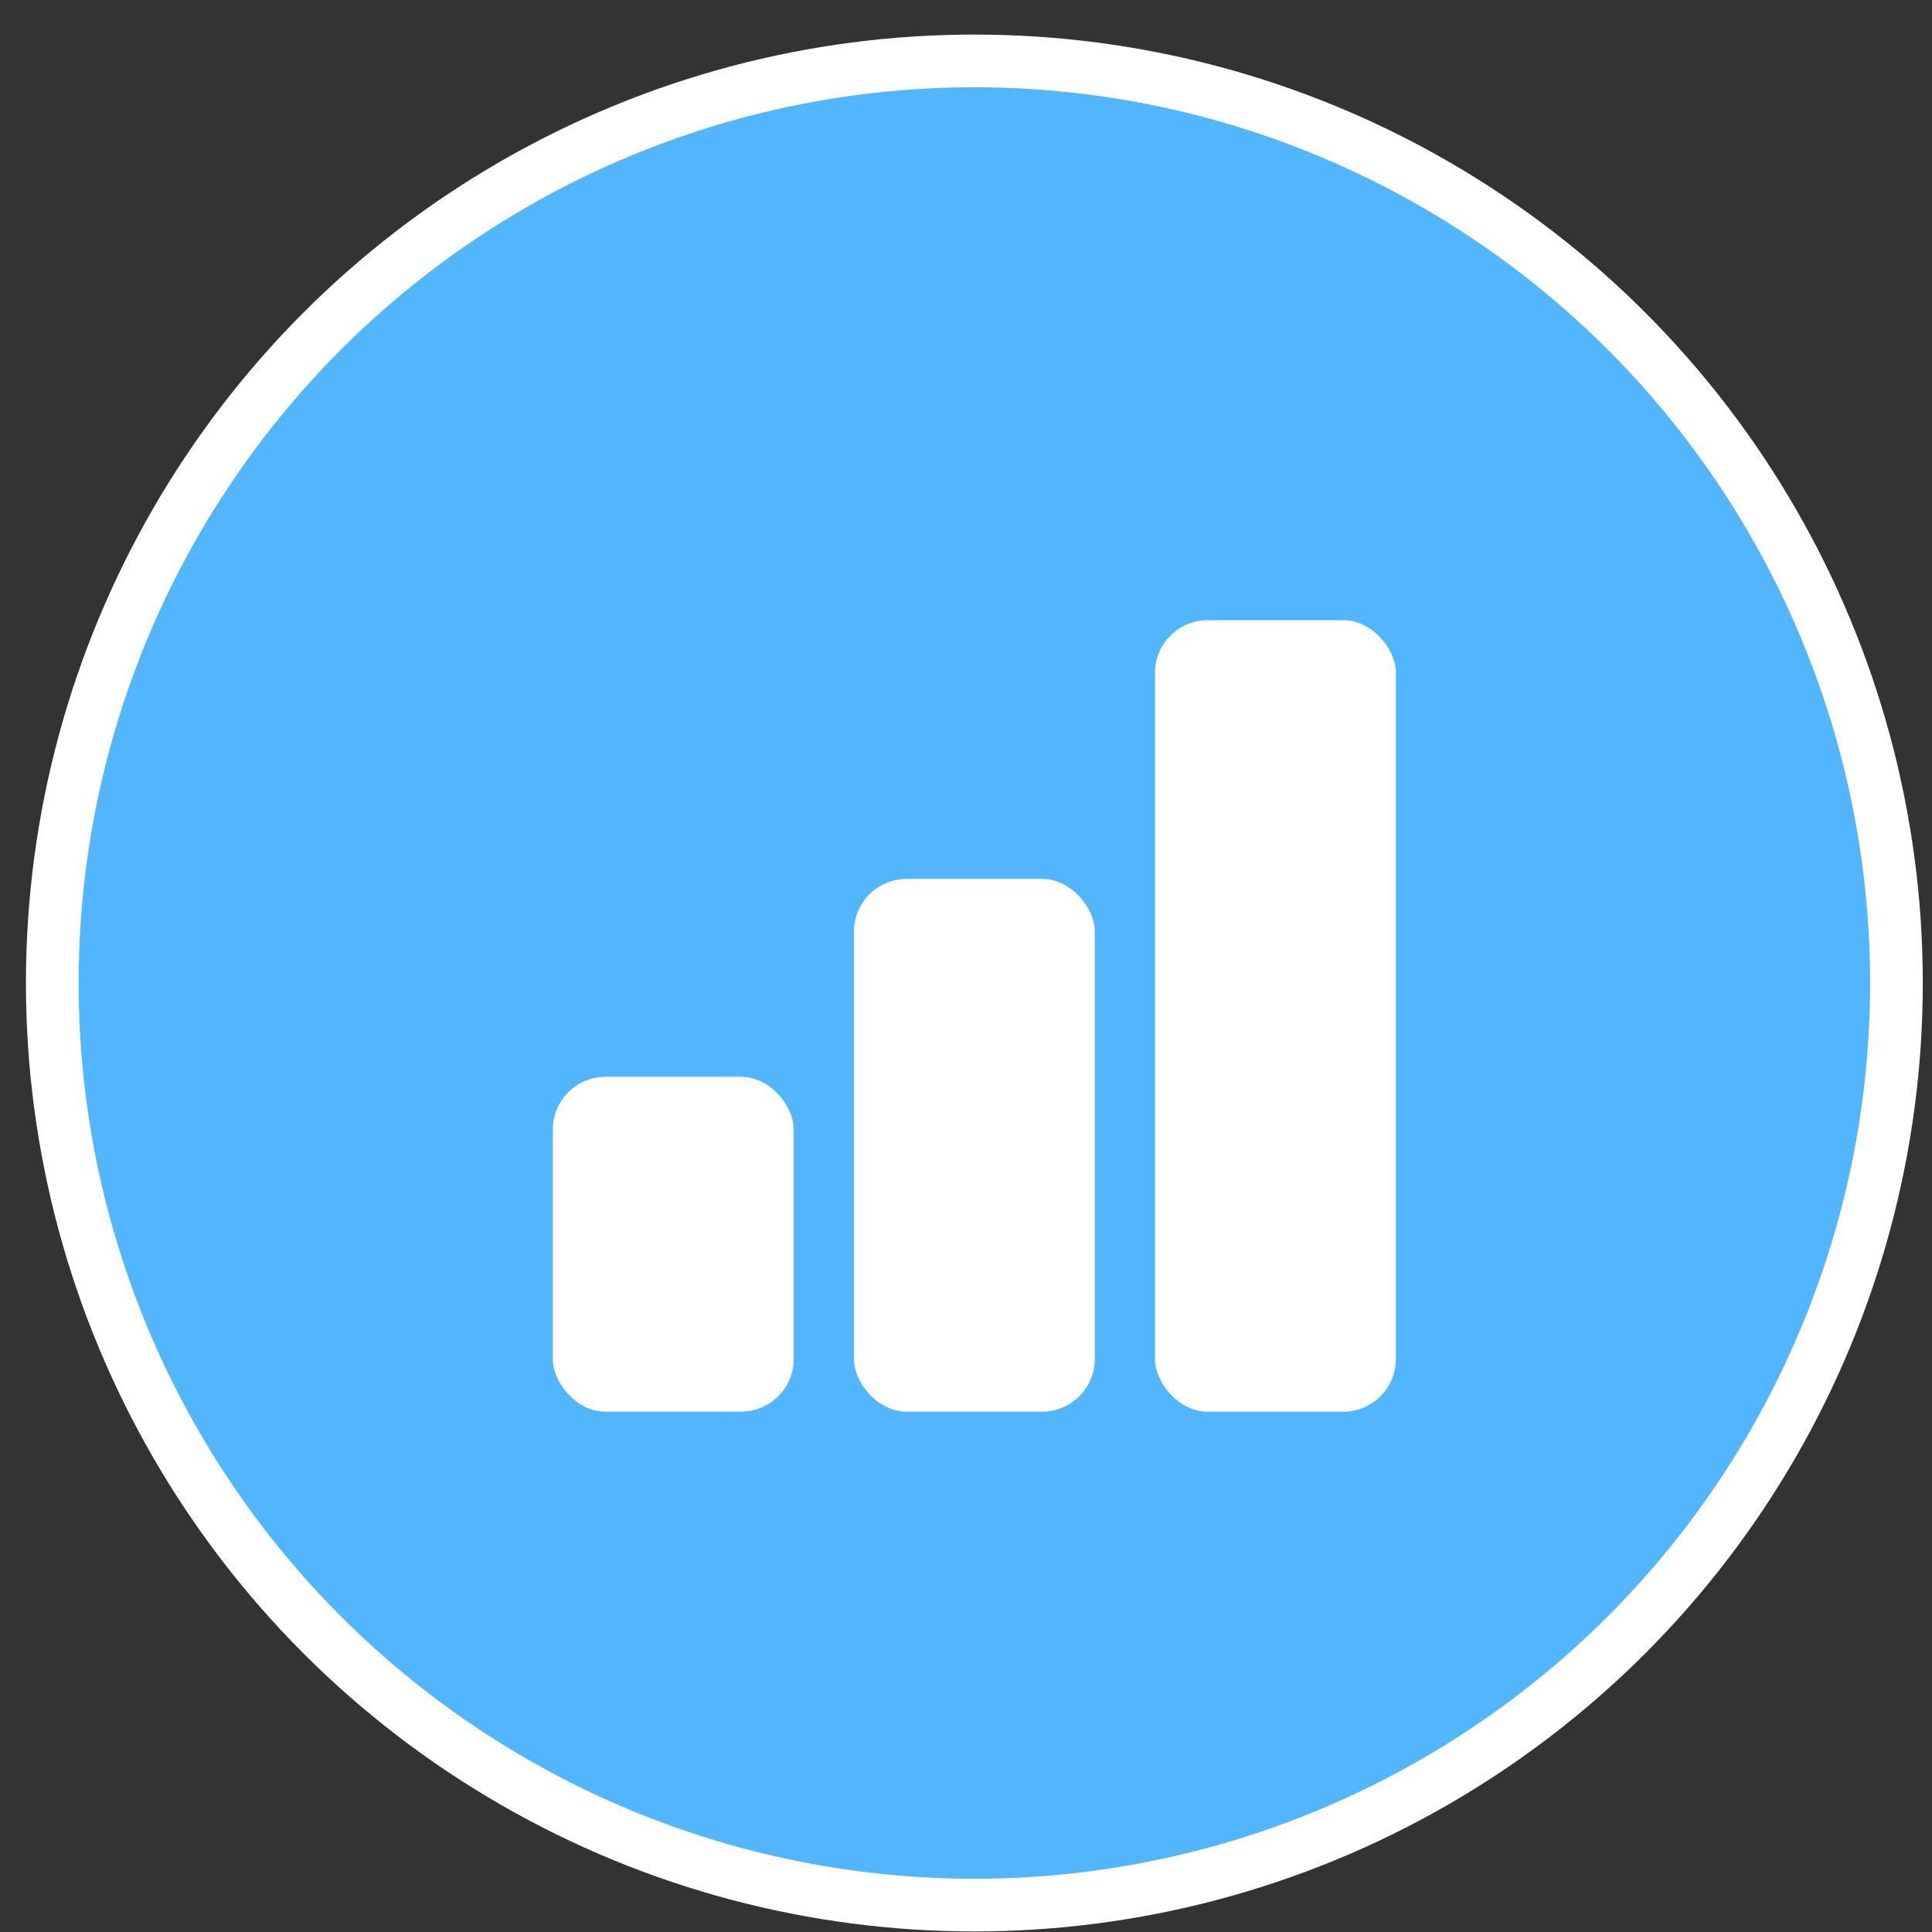
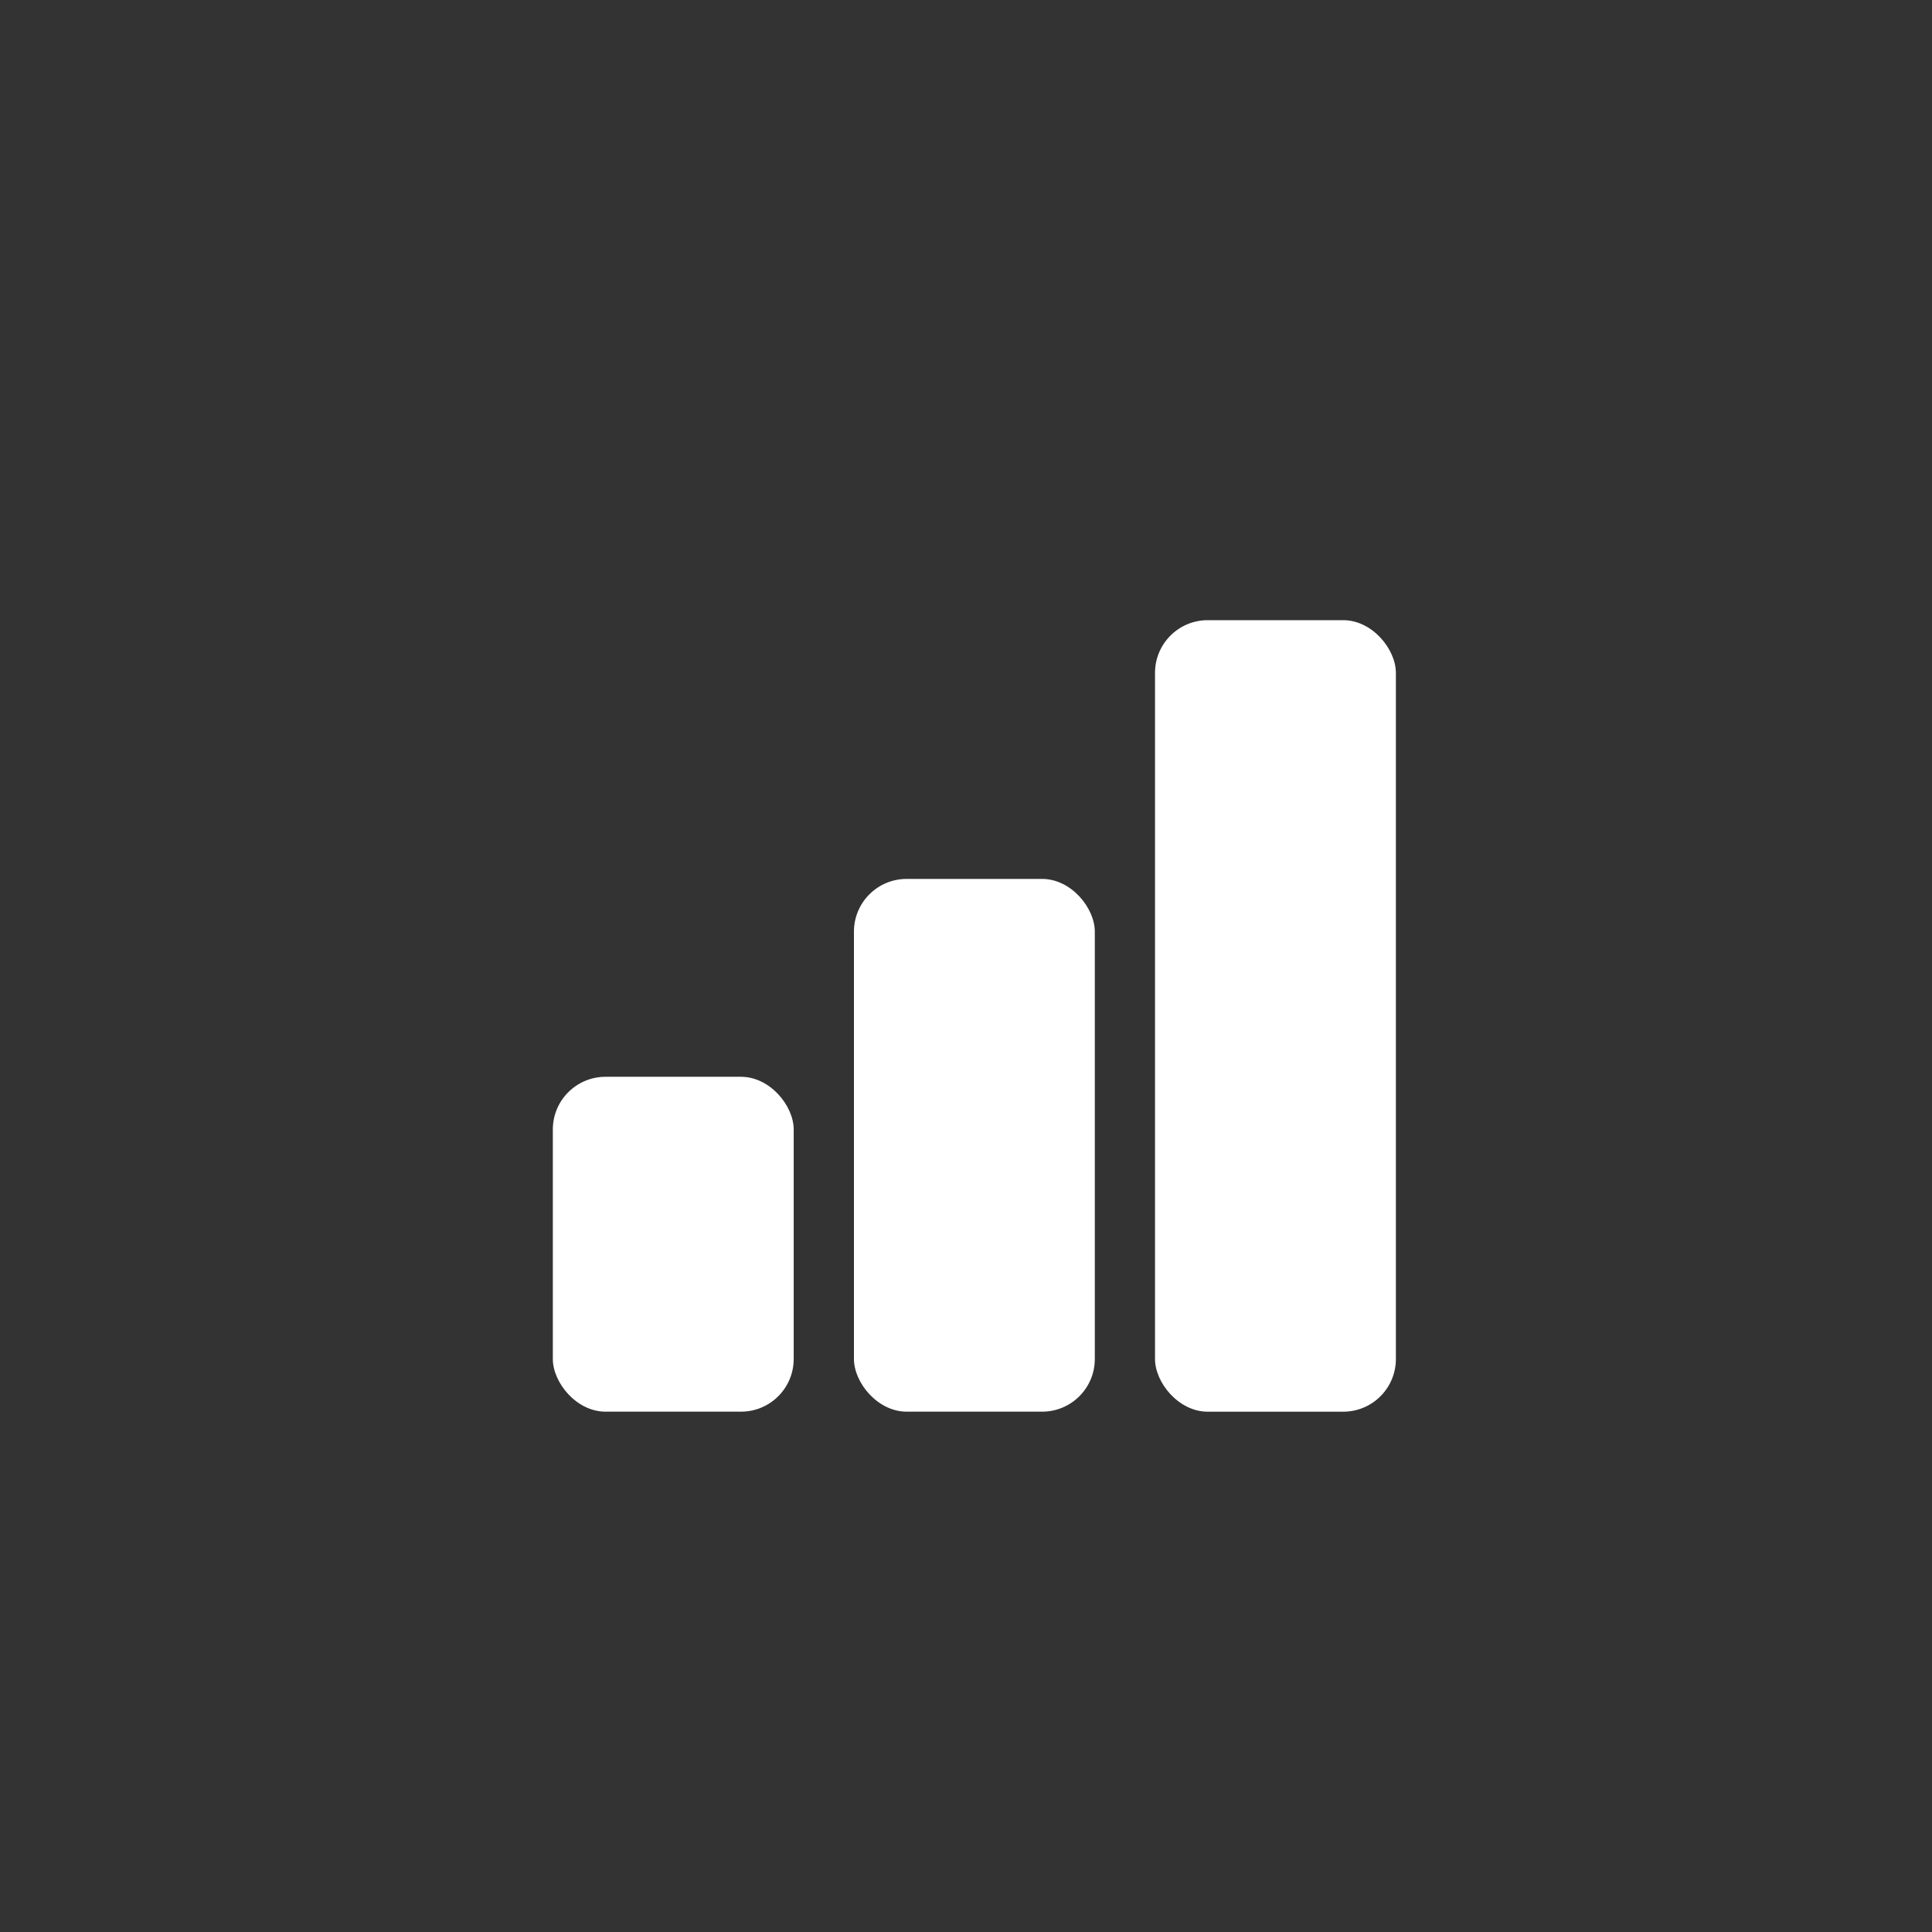
<svg xmlns="http://www.w3.org/2000/svg" width="55" height="55" viewBox="0 0 55 55" fill="none">
  <rect x="0" y="0" width="55" height="55" fill="#333333" stroke="none" />
-   <circle cx="27.738" cy="27.984" r="26.25" fill="#52B6FF" stroke="white" stroke-width="1.5" />
  <rect x="15.738" y="30.654" width="6.857" height="9.533" rx="1.5" fill="white" />
  <rect x="24.31" y="25.021" width="6.857" height="15.166" rx="1.5" fill="white" />
  <rect x="32.881" y="17.655" width="6.857" height="22.533" rx="1.5" fill="white" />
</svg>